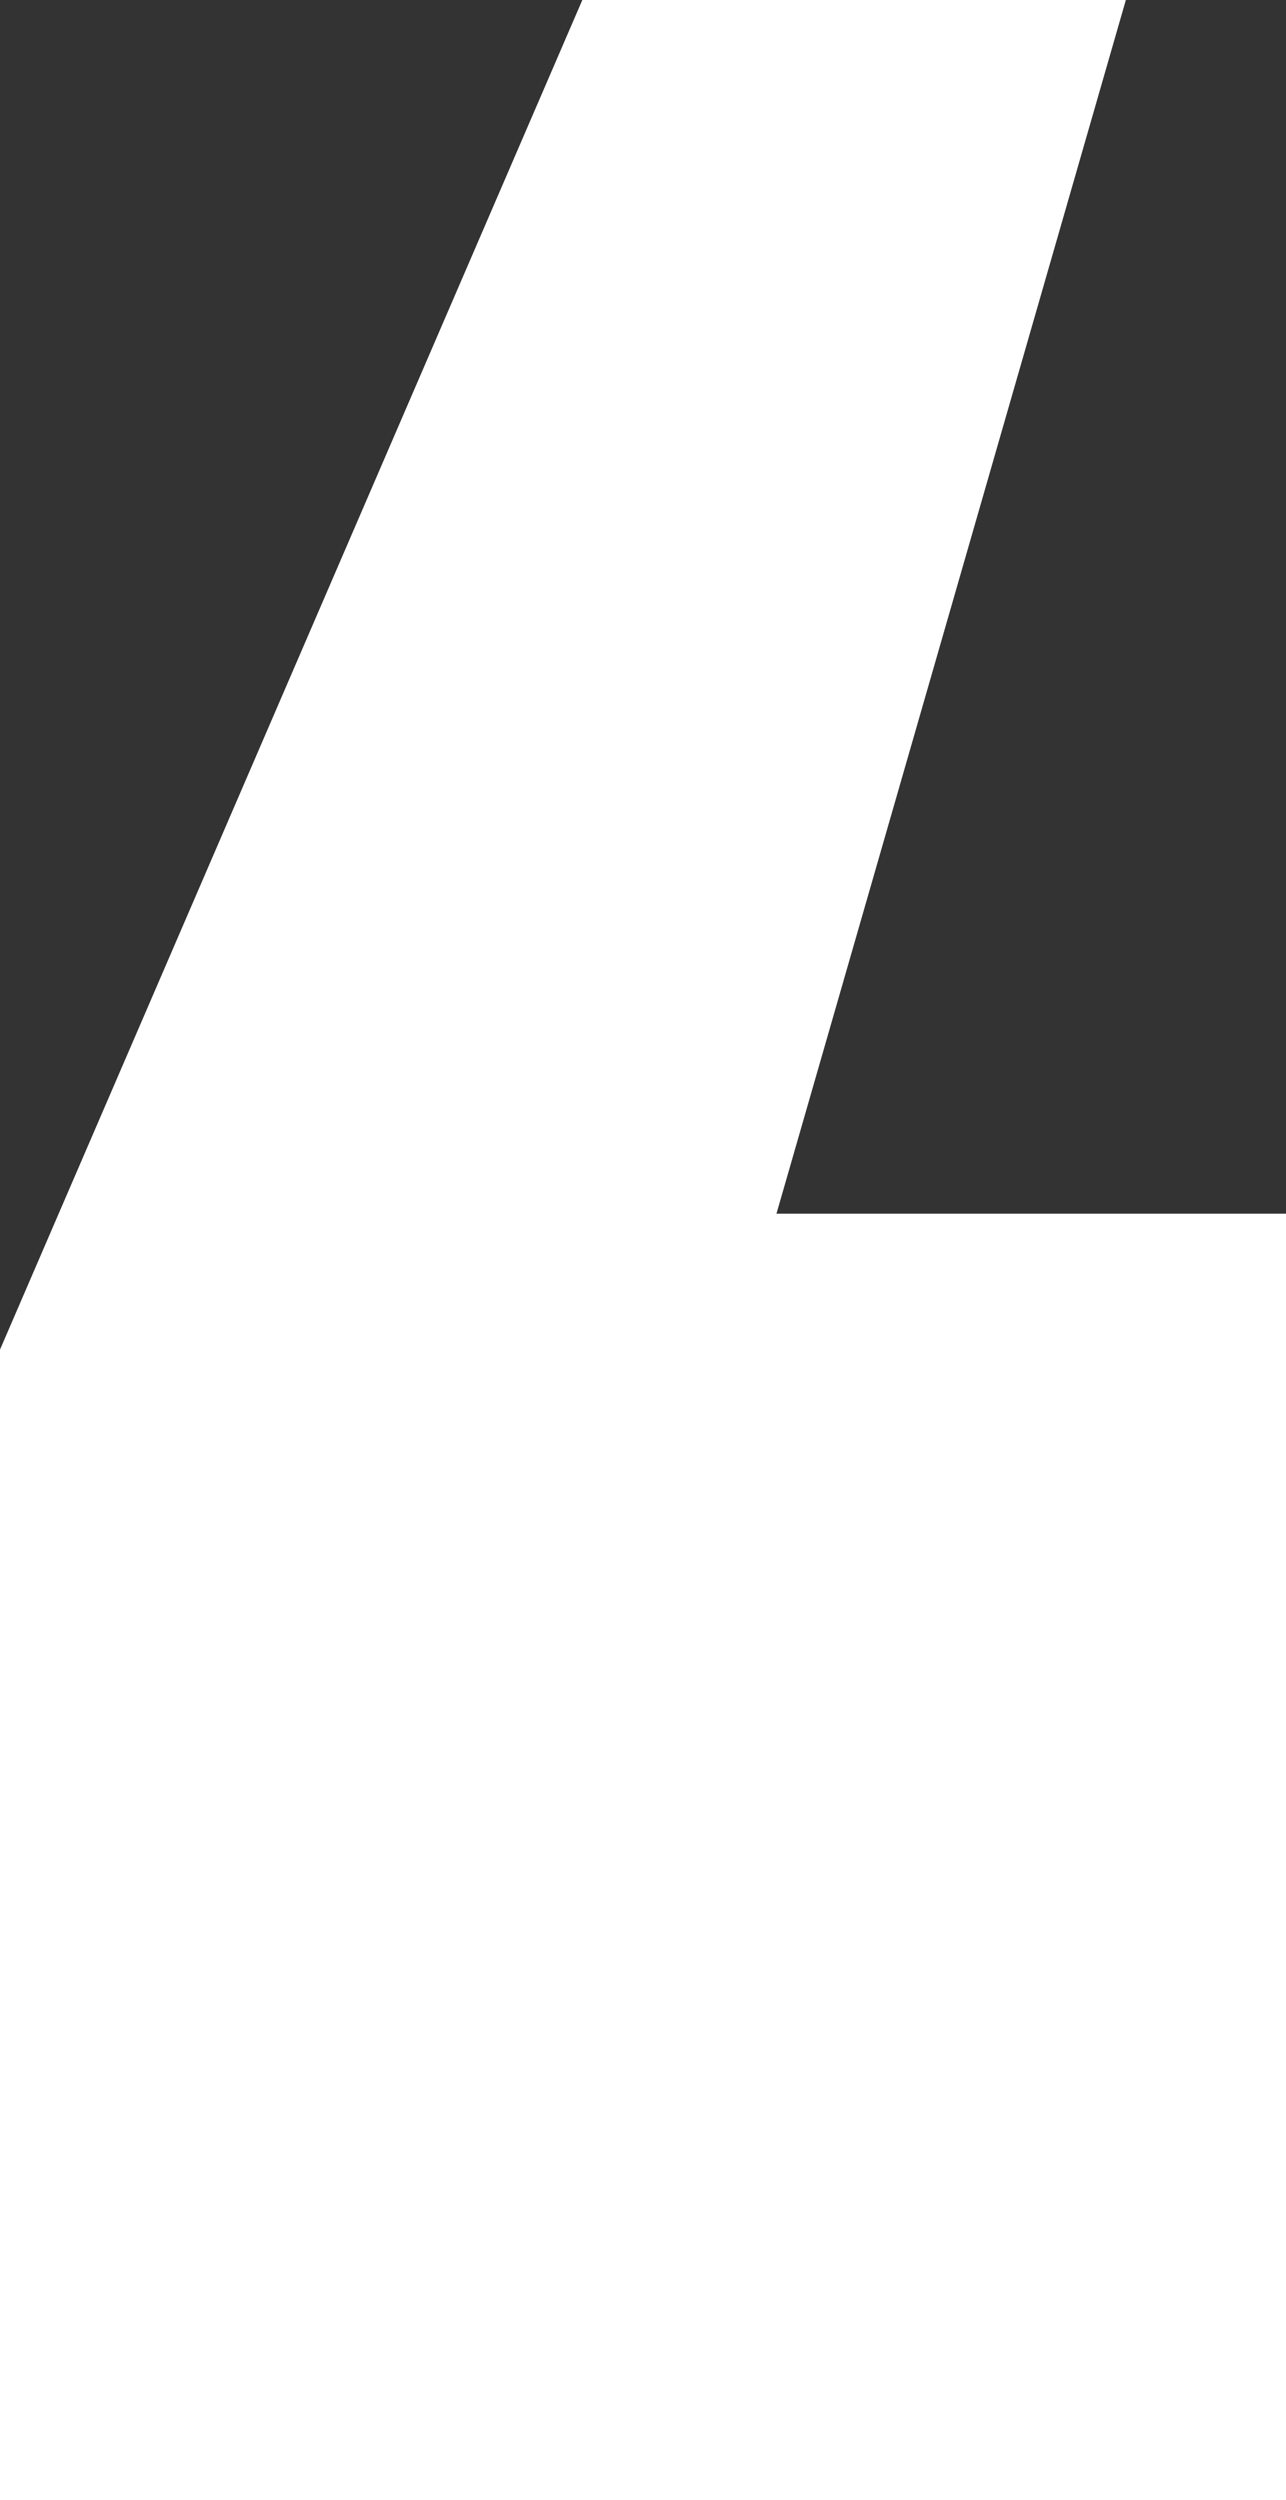
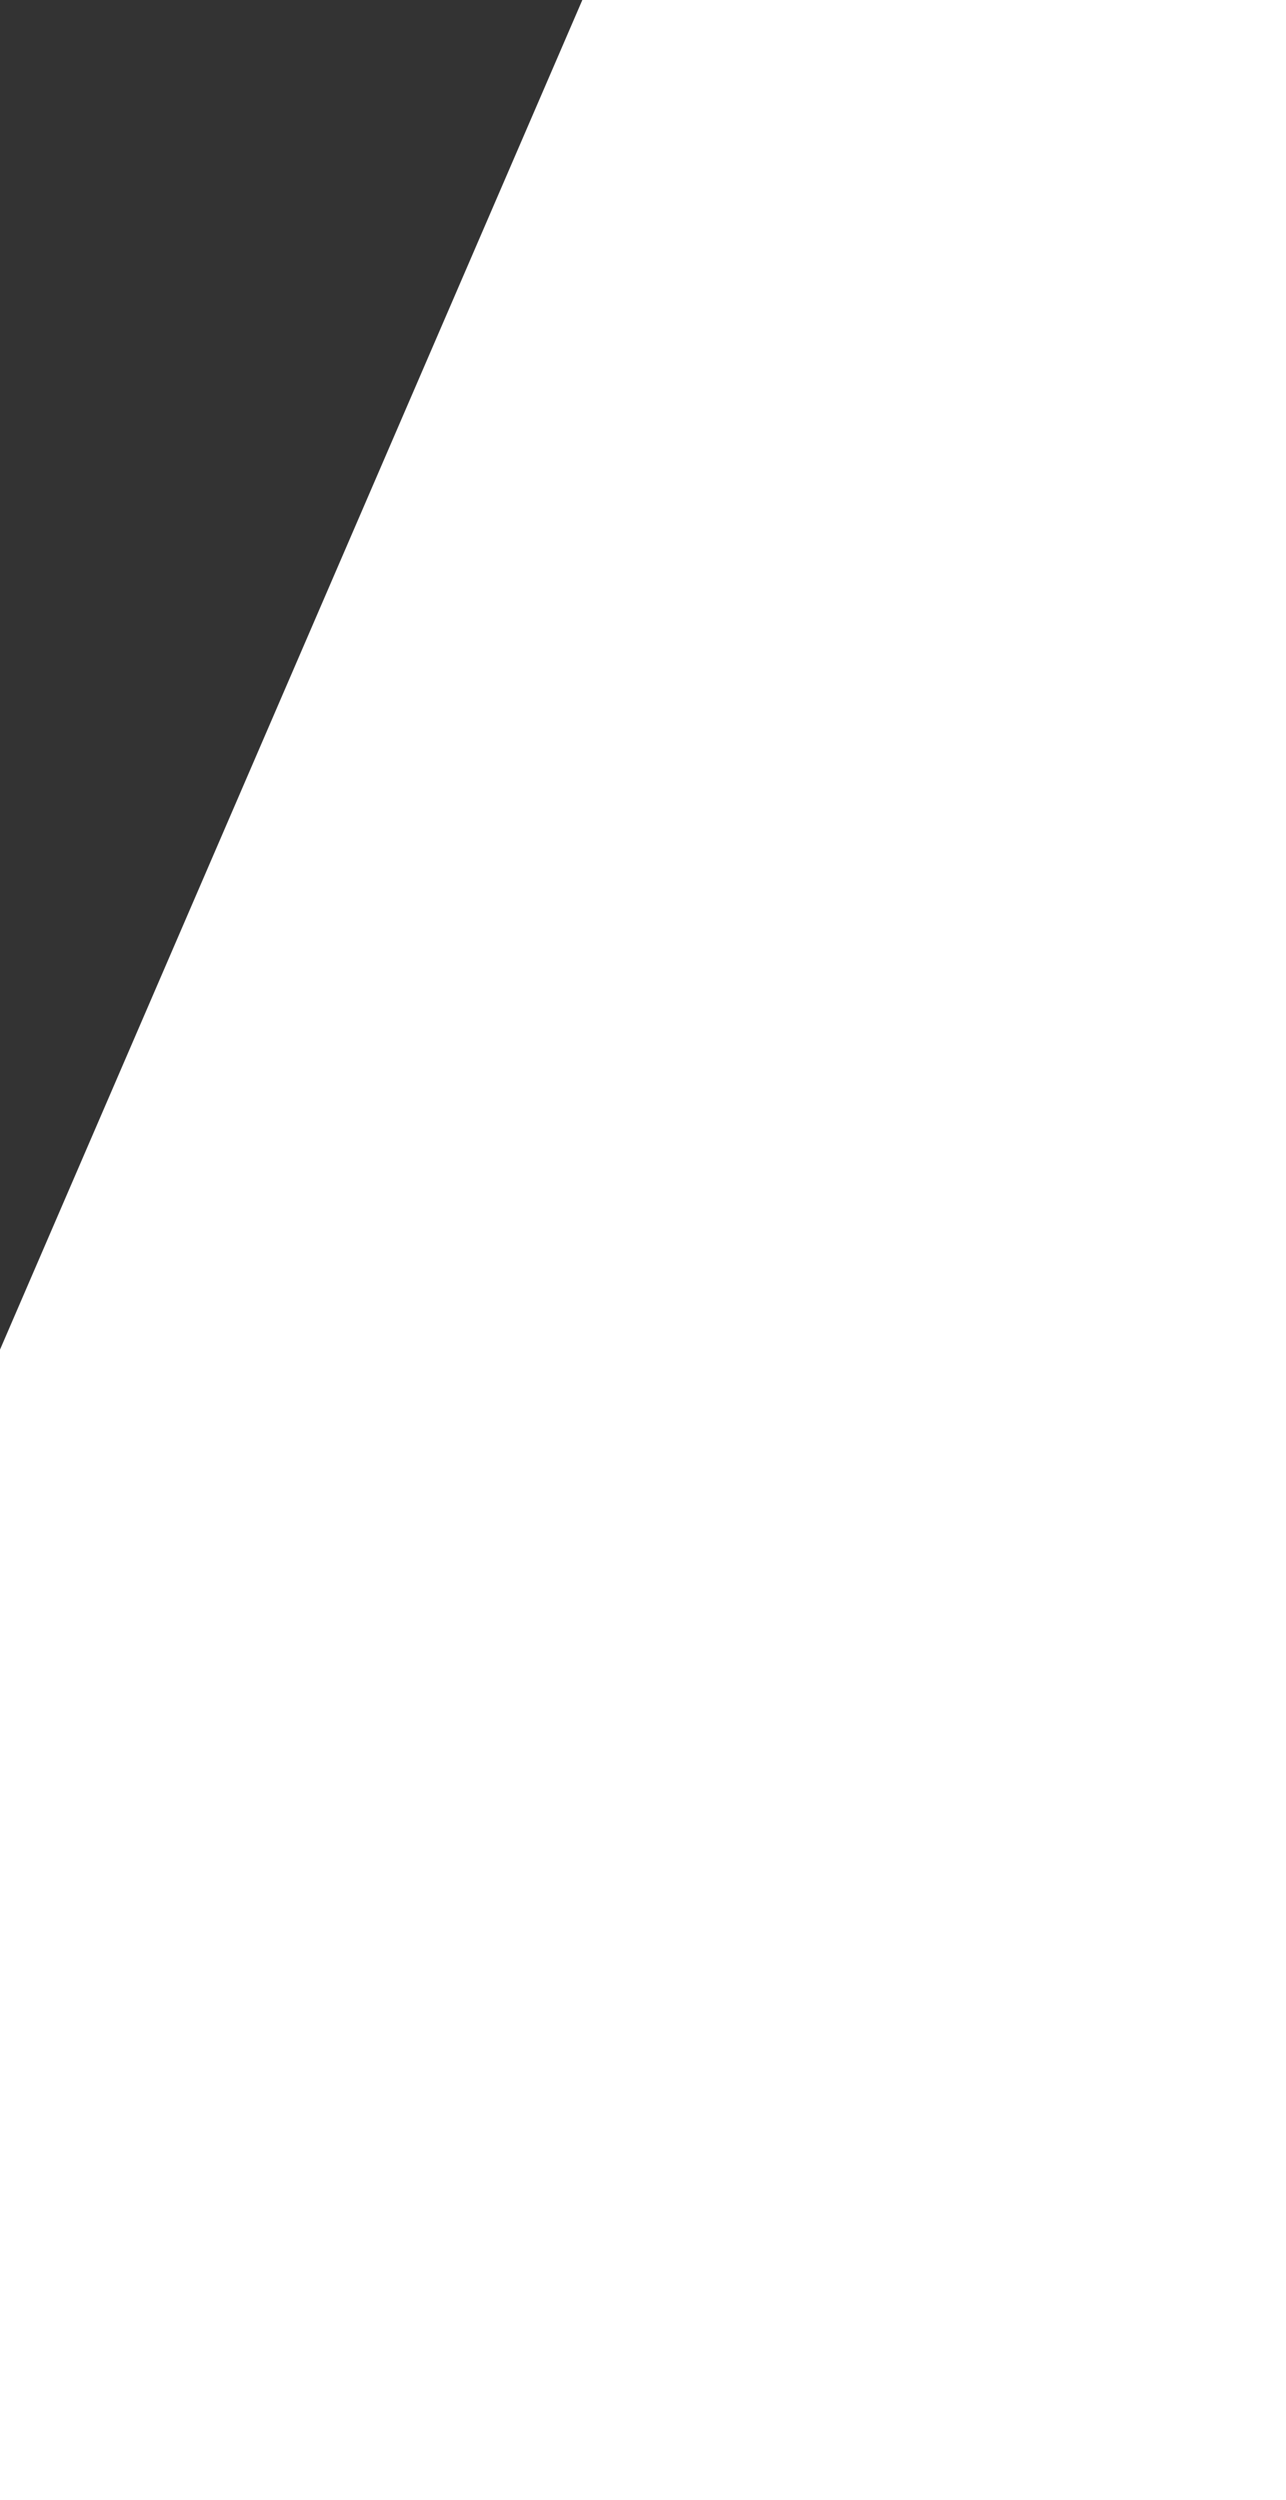
<svg xmlns="http://www.w3.org/2000/svg" version="1.1" id="Layer_1" x="0px" y="0px" viewBox="0 0 26.5 51.5" style="enable-background:new 0 0 26.5 51.5;" xml:space="preserve">
  <rect x="0" y="0" width="26.5" height="51.5" fill="#333333" stroke="none" />
  <style type="text/css">
	.st0{fill:#FFFFFF;}
</style>
  <g>
-     <path class="st0" d="M26.5,25v26.5H0V27.8L12,0h11.2L16,25H26.5z" />
+     <path class="st0" d="M26.5,25v26.5H0V27.8L12,0h11.2H26.5z" />
  </g>
</svg>